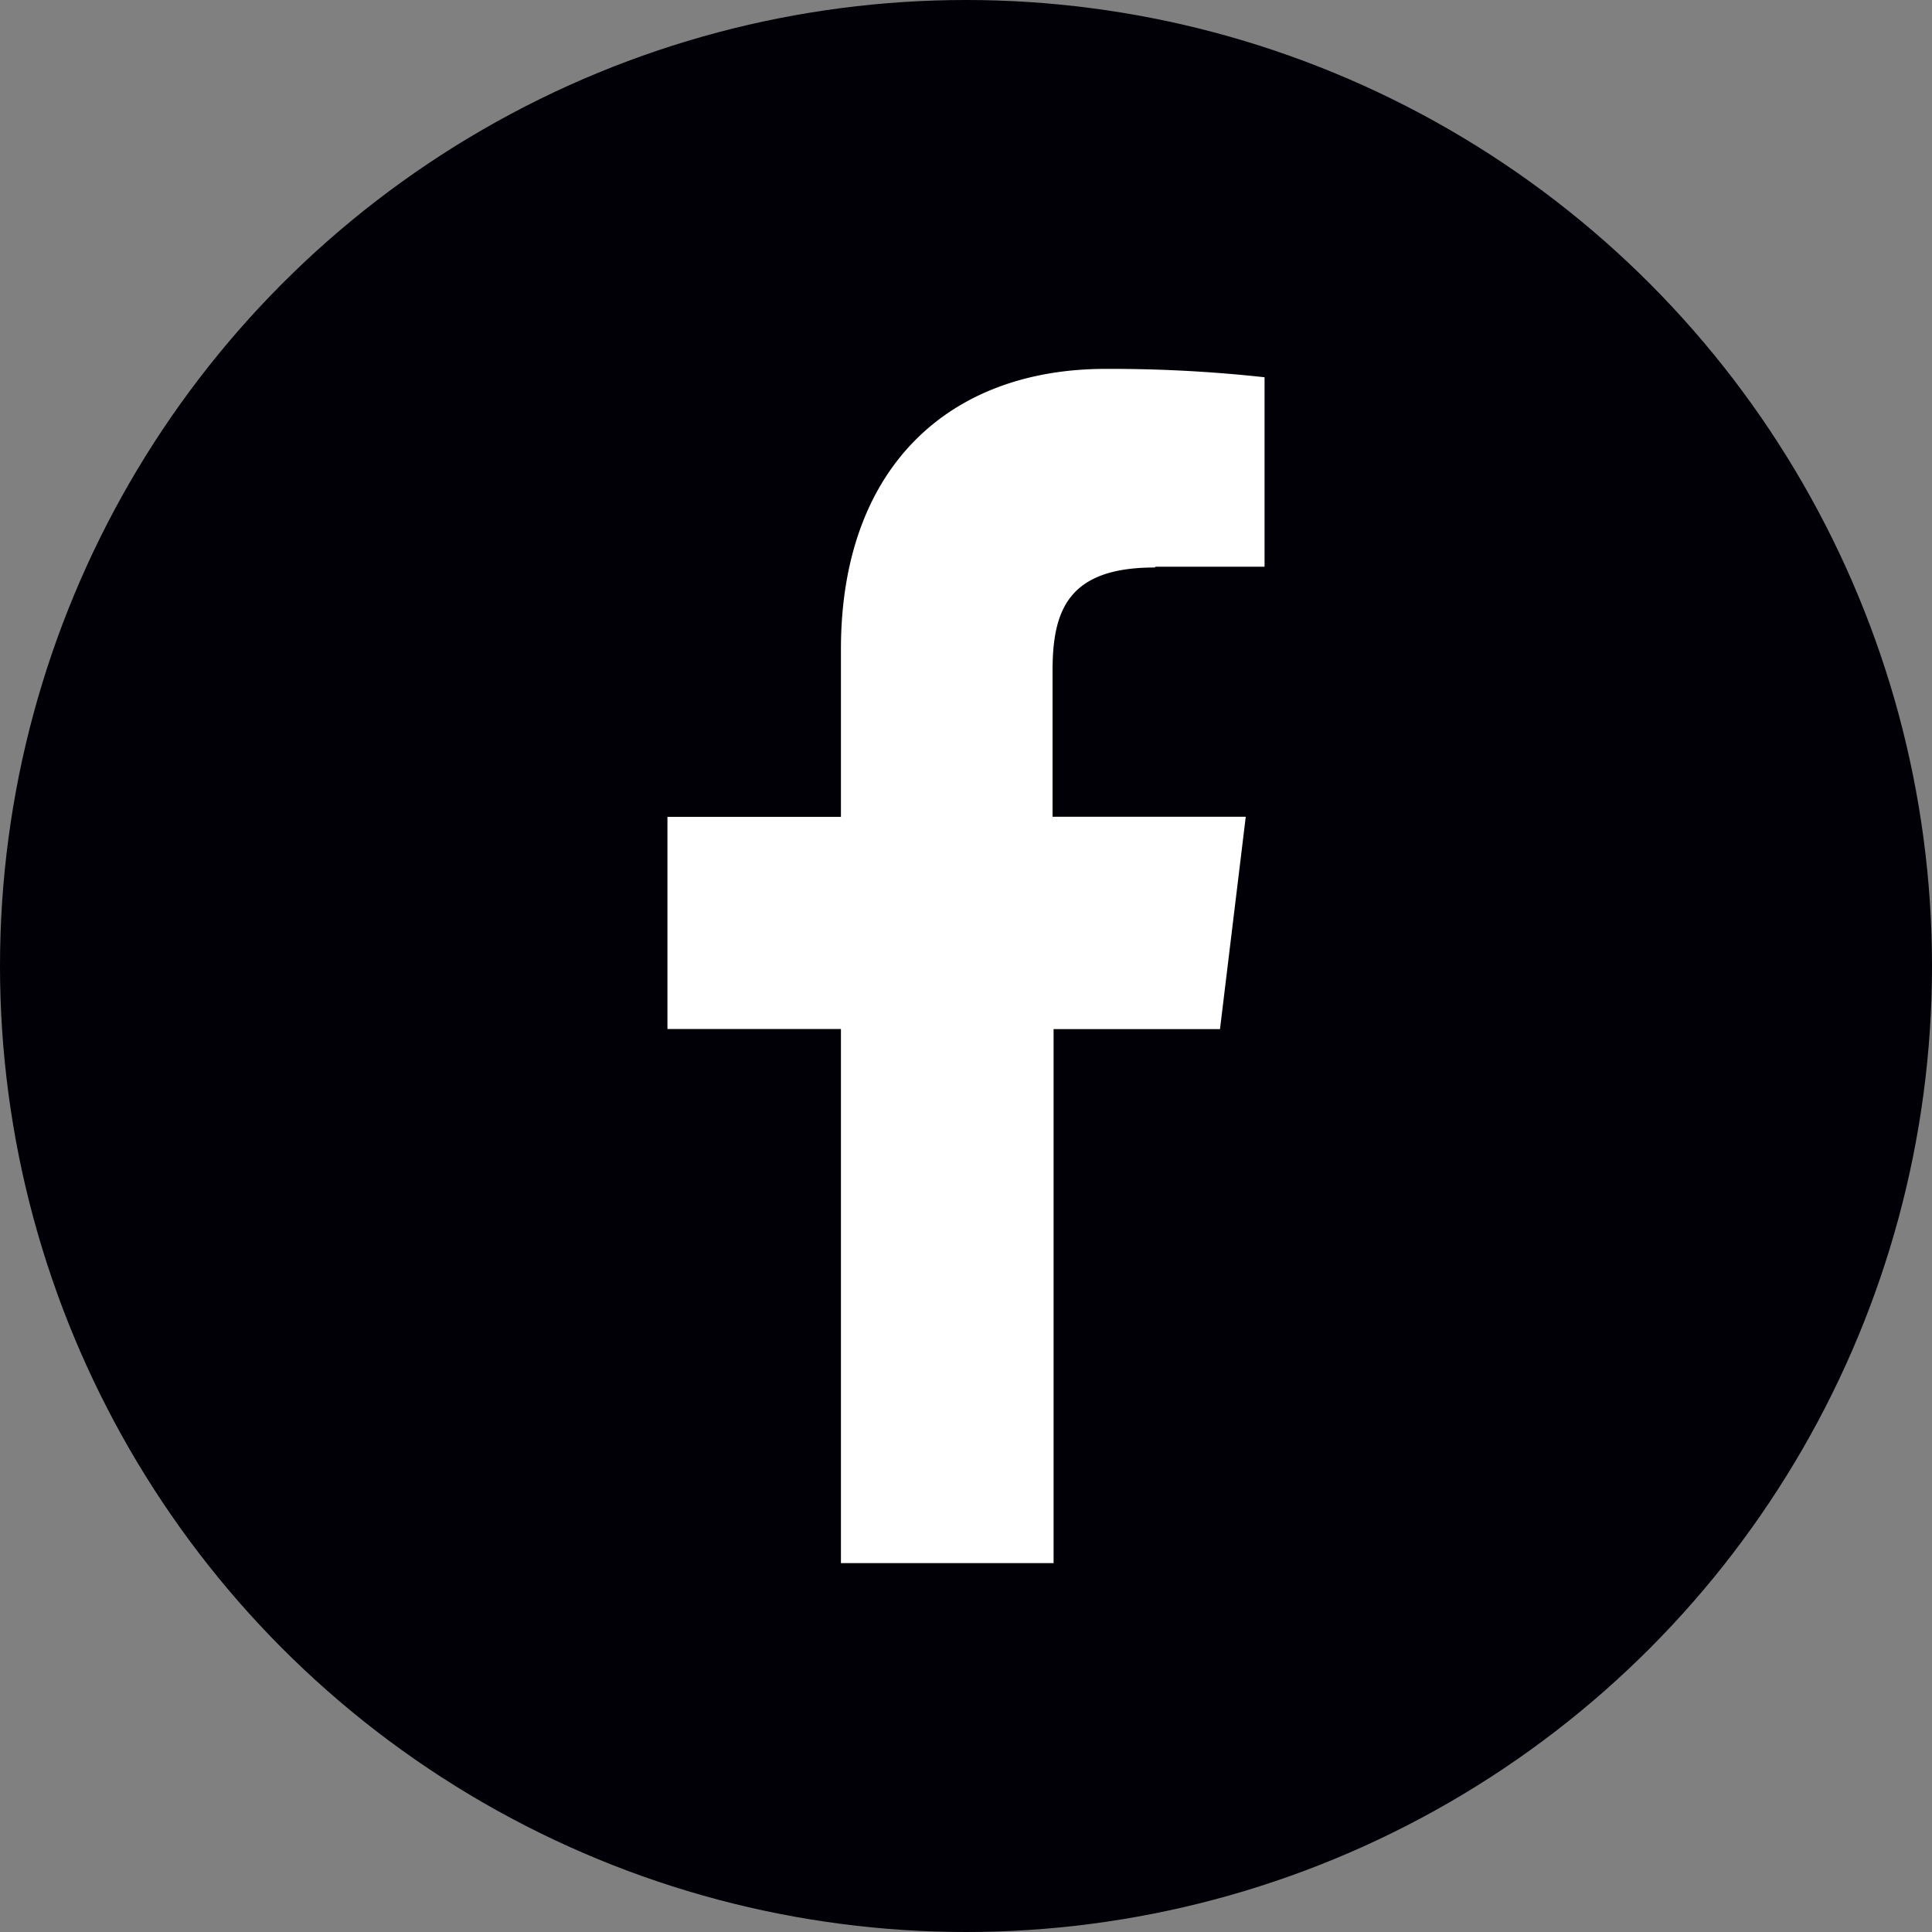
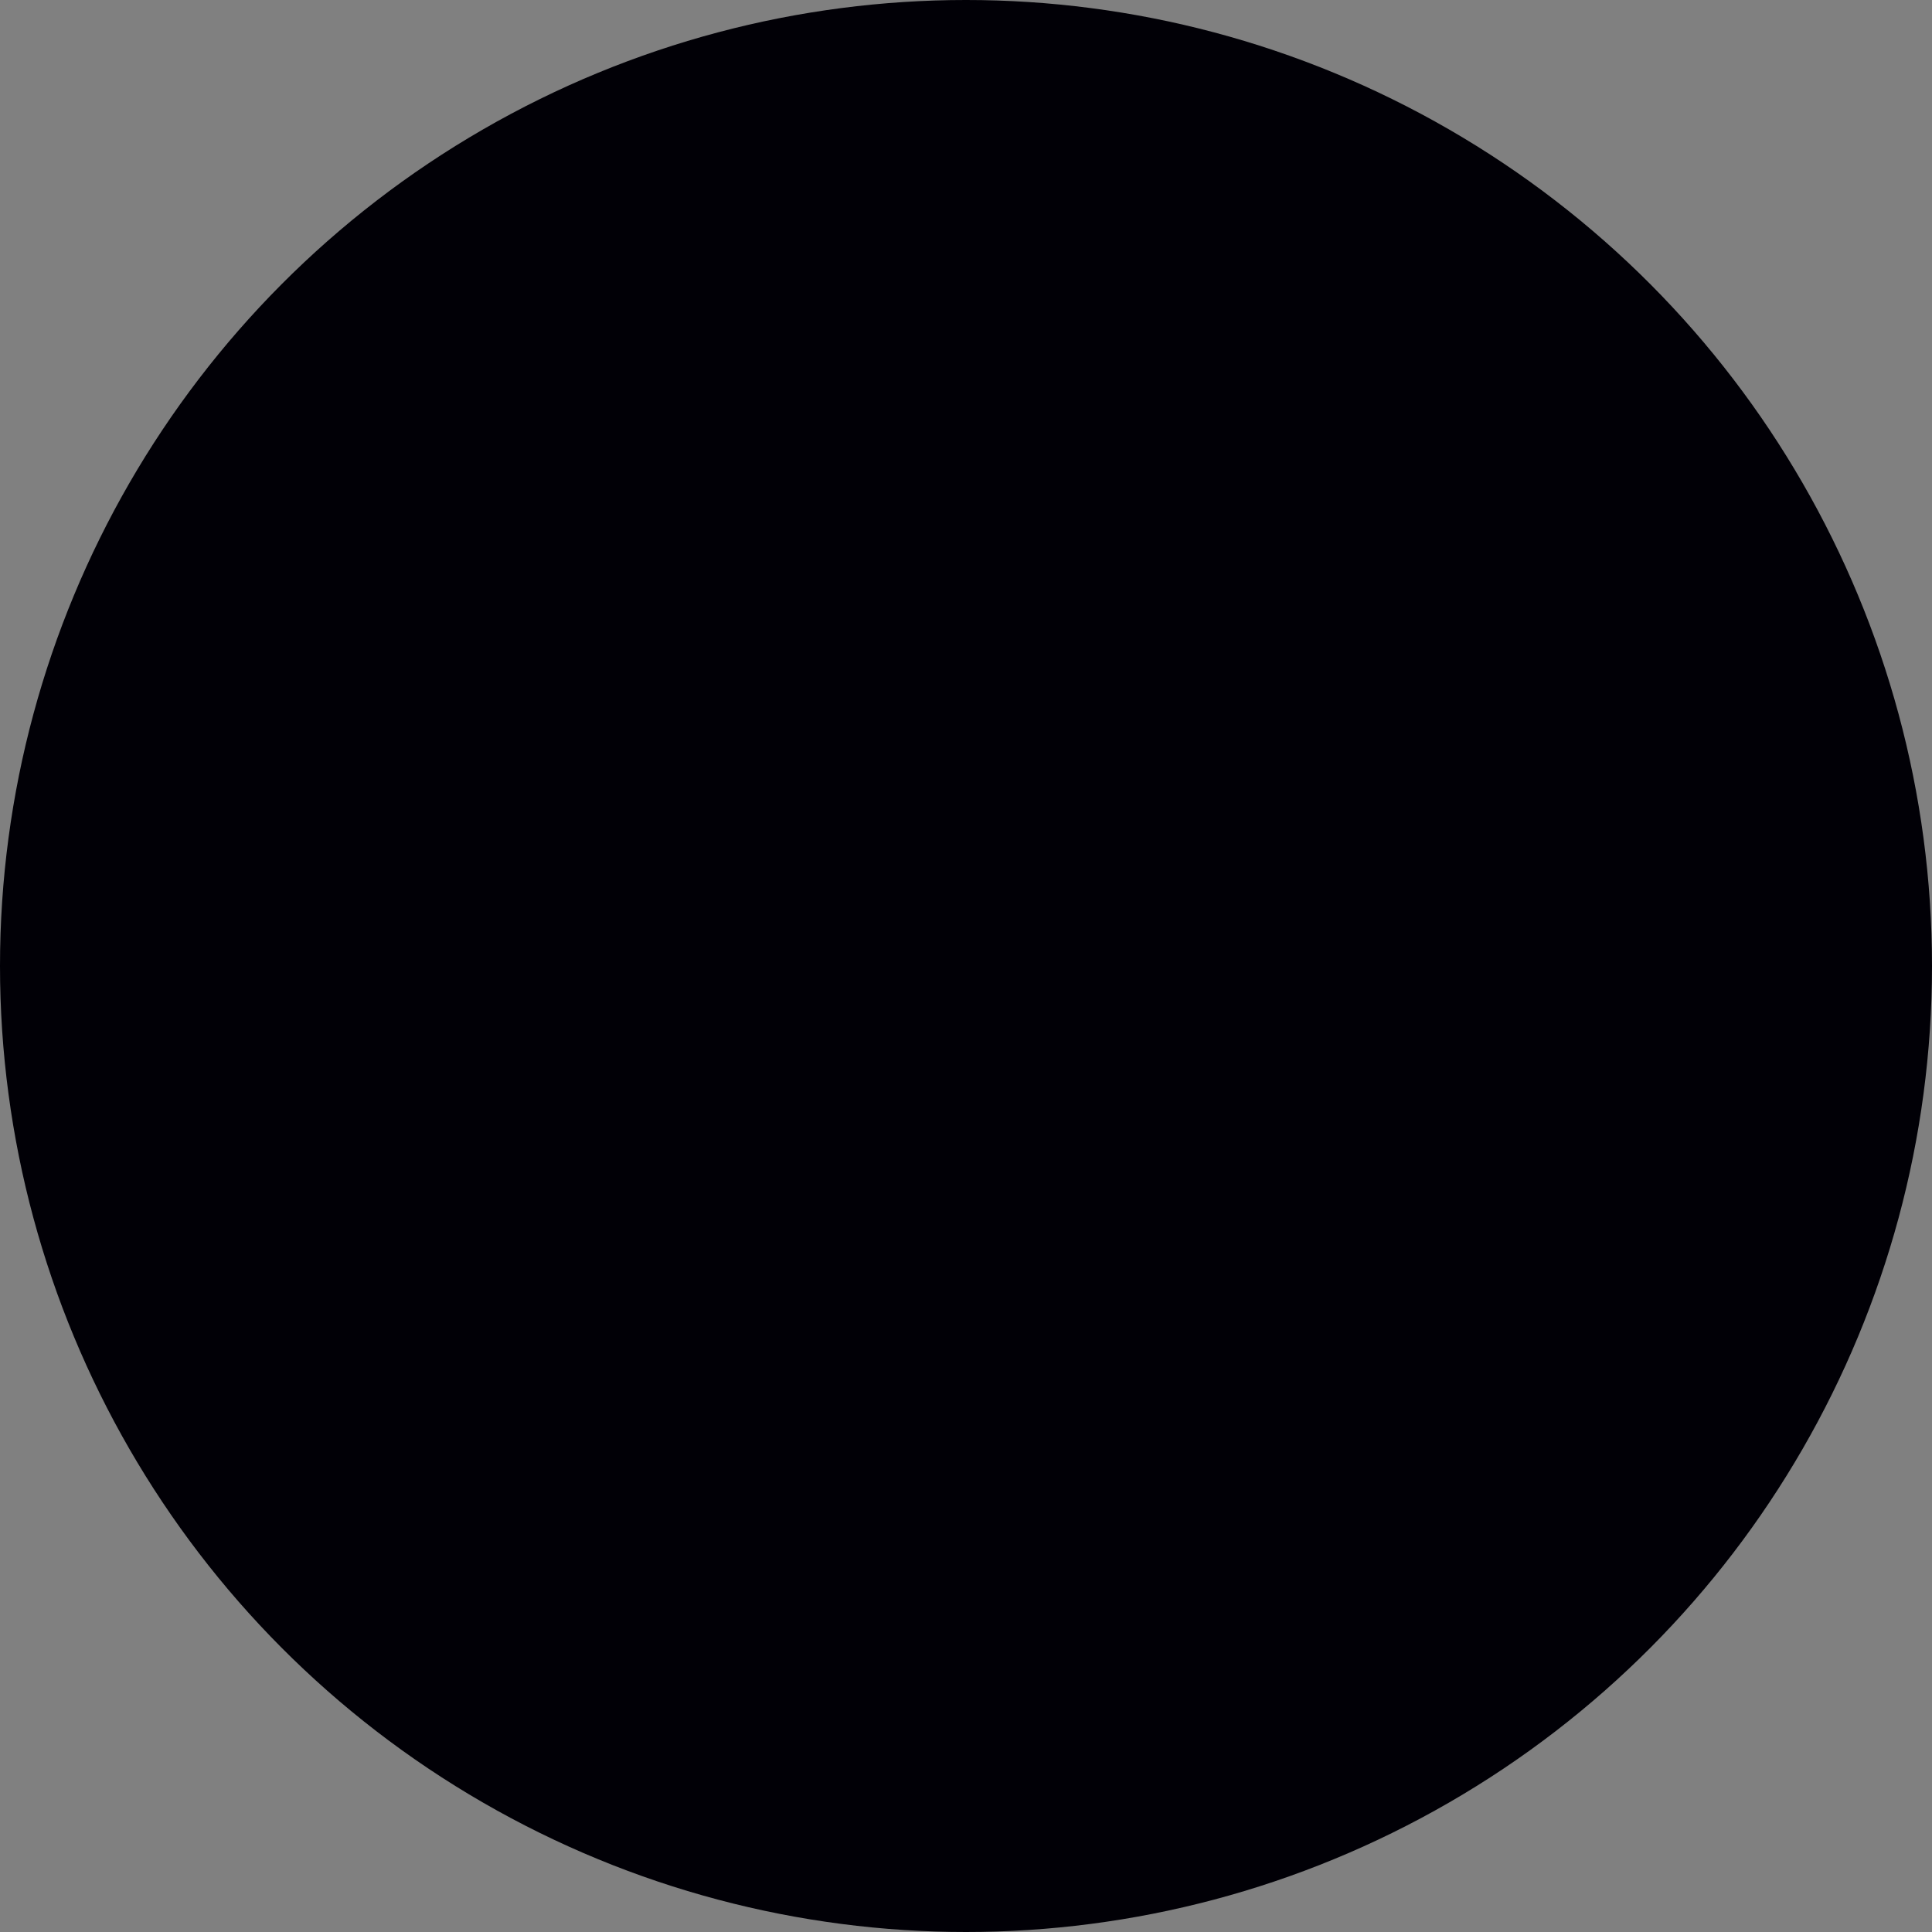
<svg xmlns="http://www.w3.org/2000/svg" id="Layer_1" data-name="Layer 1" viewBox="0 0 150 150">
  <rect x="0" y="0" width="150" height="150" fill="#808080" stroke="none" />
  <defs>
    <style>.cls-1{fill:#010006;}.cls-2{fill:#fff;}</style>
  </defs>
  <circle class="cls-1" cx="75" cy="75" r="75" />
-   <path class="cls-2" d="M89.72,44h8.46V29.29a109.72,109.72,0,0,0-12.33-.65c-12.2,0-20.56,7.67-20.56,21.78v13H51.82V79.89H65.29v41.47H81.8V79.9H94.72l2-16.49h-15V52.06c0-4.77,1.29-8,7.93-8Z" />
</svg>